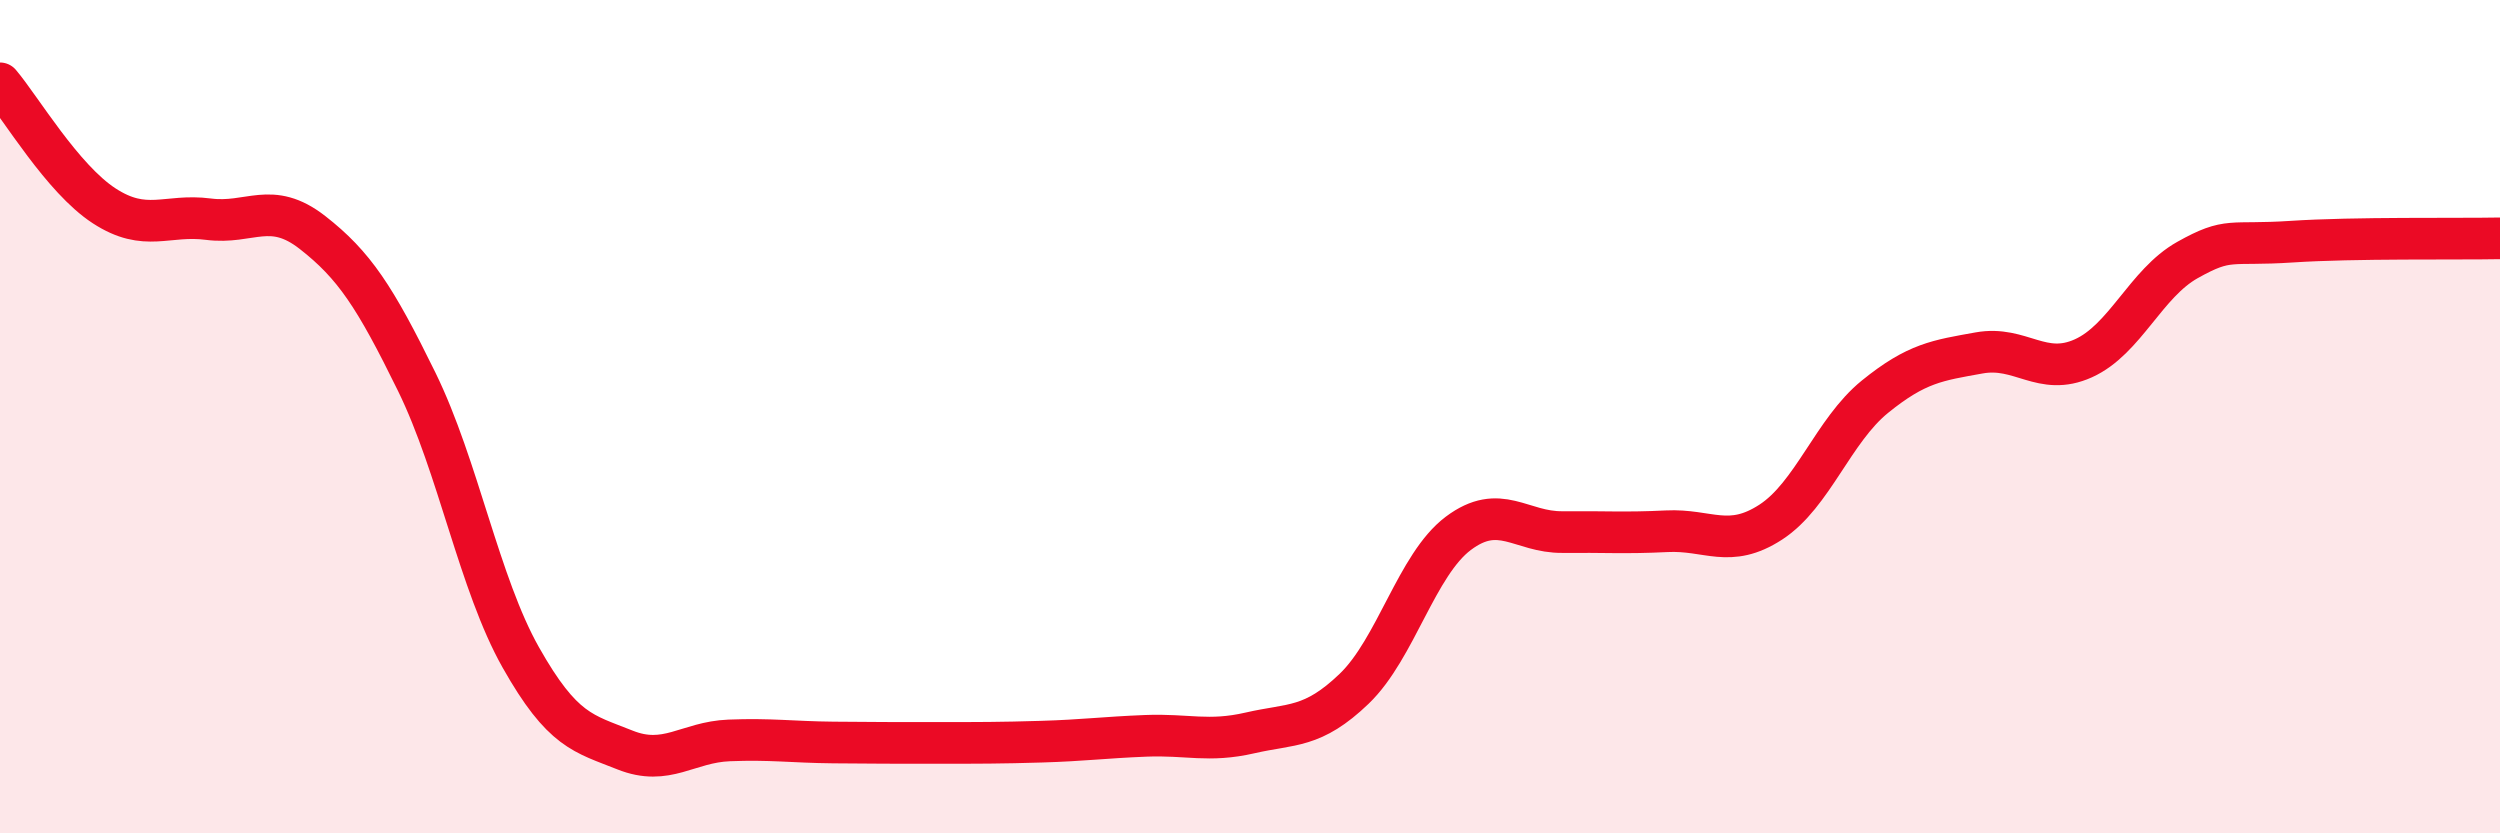
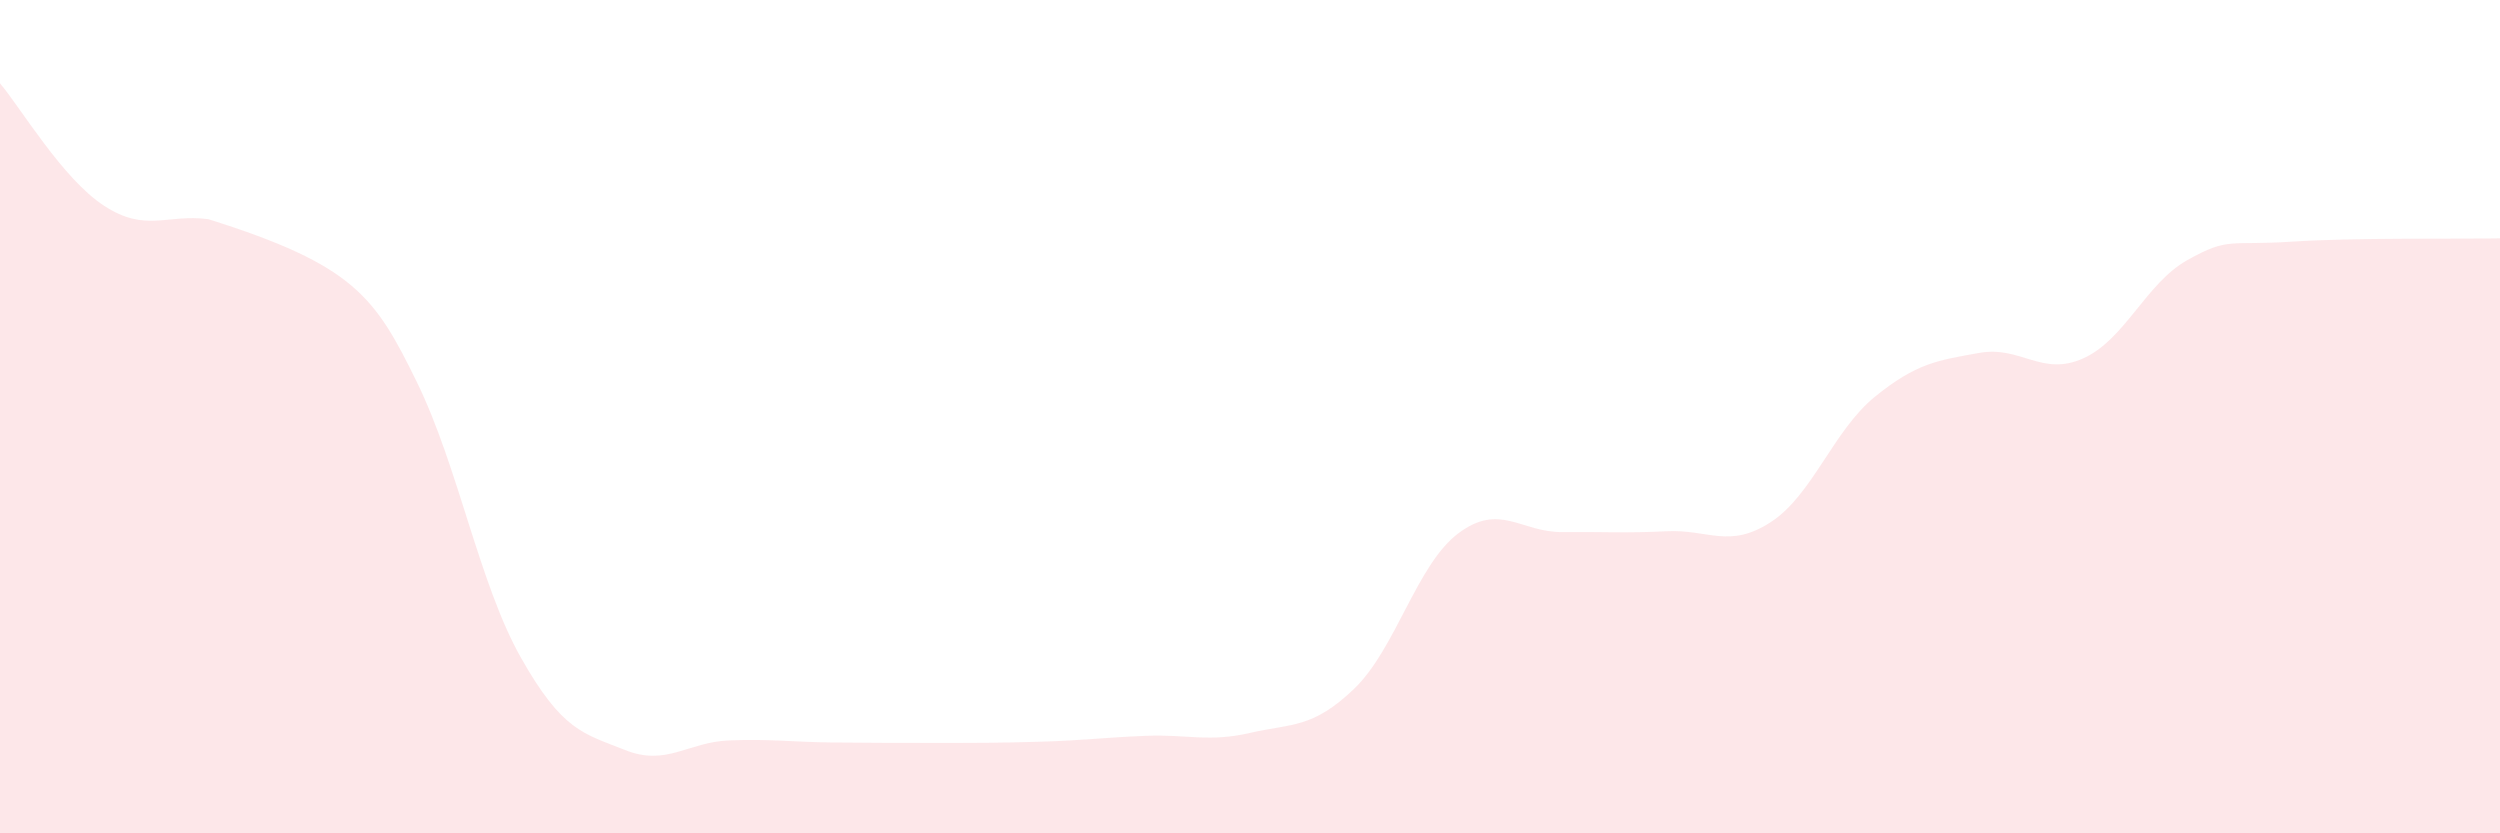
<svg xmlns="http://www.w3.org/2000/svg" width="60" height="20" viewBox="0 0 60 20">
-   <path d="M 0,2 C 0.5,2.59 1.5,4.29 2.5,4.94 C 3.5,5.59 4,5.13 5,5.26 C 6,5.39 6.5,4.8 7.5,5.58 C 8.5,6.36 9,7.12 10,9.16 C 11,11.2 11.5,14.01 12.5,15.78 C 13.5,17.55 14,17.6 15,18 C 16,18.4 16.5,17.81 17.5,17.77 C 18.5,17.73 19,17.81 20,17.82 C 21,17.83 21.5,17.83 22.5,17.83 C 23.5,17.83 24,17.83 25,17.8 C 26,17.77 26.5,17.7 27.5,17.66 C 28.5,17.62 29,17.82 30,17.59 C 31,17.36 31.5,17.49 32.5,16.53 C 33.5,15.57 34,13.55 35,12.8 C 36,12.05 36.5,12.78 37.5,12.77 C 38.5,12.76 39,12.8 40,12.75 C 41,12.7 41.5,13.18 42.5,12.53 C 43.5,11.88 44,10.33 45,9.52 C 46,8.71 46.5,8.65 47.5,8.47 C 48.5,8.29 49,9.05 50,8.6 C 51,8.15 51.5,6.8 52.5,6.24 C 53.5,5.68 53.5,5.9 55,5.8 C 56.5,5.7 59,5.74 60,5.72L60 20L0 20Z" fill="#EB0A25" opacity="0.1" stroke-linecap="round" stroke-linejoin="round" />
-   <path d="M 0,2 C 0.5,2.59 1.5,4.29 2.5,4.94 C 3.5,5.59 4,5.13 5,5.26 C 6,5.39 6.5,4.8 7.5,5.58 C 8.5,6.36 9,7.12 10,9.16 C 11,11.2 11.5,14.01 12.5,15.78 C 13.5,17.55 14,17.6 15,18 C 16,18.4 16.5,17.81 17.5,17.77 C 18.5,17.73 19,17.81 20,17.82 C 21,17.83 21.5,17.83 22.5,17.83 C 23.5,17.83 24,17.83 25,17.8 C 26,17.77 26.5,17.7 27.5,17.66 C 28.5,17.62 29,17.82 30,17.59 C 31,17.36 31.5,17.49 32.5,16.53 C 33.5,15.57 34,13.55 35,12.8 C 36,12.05 36.5,12.78 37.5,12.77 C 38.5,12.76 39,12.8 40,12.75 C 41,12.7 41.5,13.18 42.5,12.53 C 43.5,11.88 44,10.33 45,9.52 C 46,8.71 46.5,8.65 47.5,8.47 C 48.5,8.29 49,9.05 50,8.6 C 51,8.15 51.5,6.8 52.5,6.24 C 53.5,5.68 53.5,5.9 55,5.8 C 56.5,5.7 59,5.74 60,5.72" stroke="#EB0A25" stroke-width="1" fill="none" stroke-linecap="round" stroke-linejoin="round" />
+   <path d="M 0,2 C 0.5,2.59 1.5,4.29 2.5,4.94 C 3.5,5.59 4,5.13 5,5.26 C 8.5,6.36 9,7.12 10,9.16 C 11,11.2 11.5,14.01 12.5,15.78 C 13.5,17.55 14,17.6 15,18 C 16,18.4 16.5,17.81 17.5,17.77 C 18.5,17.73 19,17.81 20,17.82 C 21,17.83 21.5,17.83 22.5,17.83 C 23.5,17.83 24,17.83 25,17.8 C 26,17.77 26.5,17.7 27.5,17.66 C 28.5,17.62 29,17.82 30,17.59 C 31,17.36 31.5,17.49 32.5,16.53 C 33.5,15.57 34,13.55 35,12.8 C 36,12.05 36.5,12.78 37.5,12.77 C 38.5,12.76 39,12.8 40,12.75 C 41,12.7 41.5,13.18 42.5,12.53 C 43.5,11.88 44,10.33 45,9.52 C 46,8.71 46.5,8.65 47.5,8.47 C 48.5,8.29 49,9.05 50,8.6 C 51,8.15 51.5,6.8 52.5,6.24 C 53.5,5.68 53.5,5.9 55,5.8 C 56.5,5.7 59,5.74 60,5.72L60 20L0 20Z" fill="#EB0A25" opacity="0.1" stroke-linecap="round" stroke-linejoin="round" />
</svg>